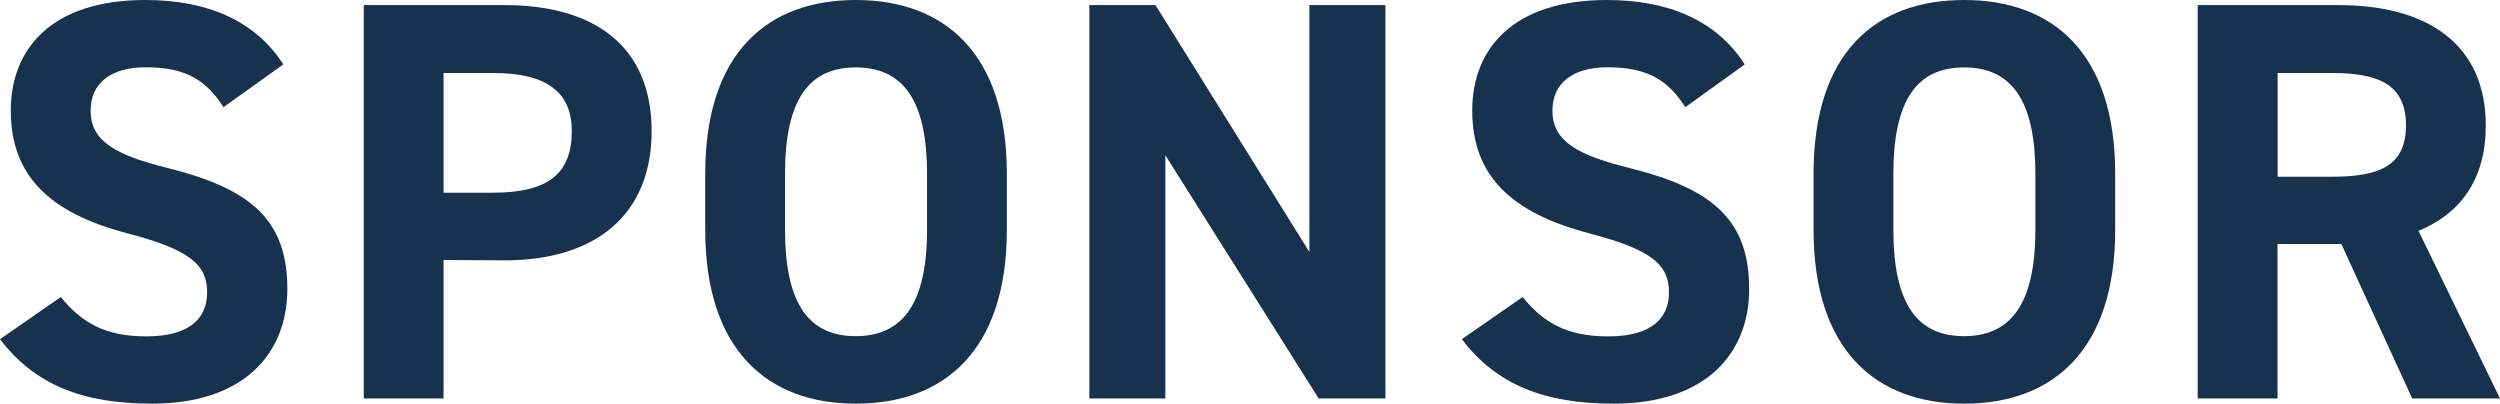
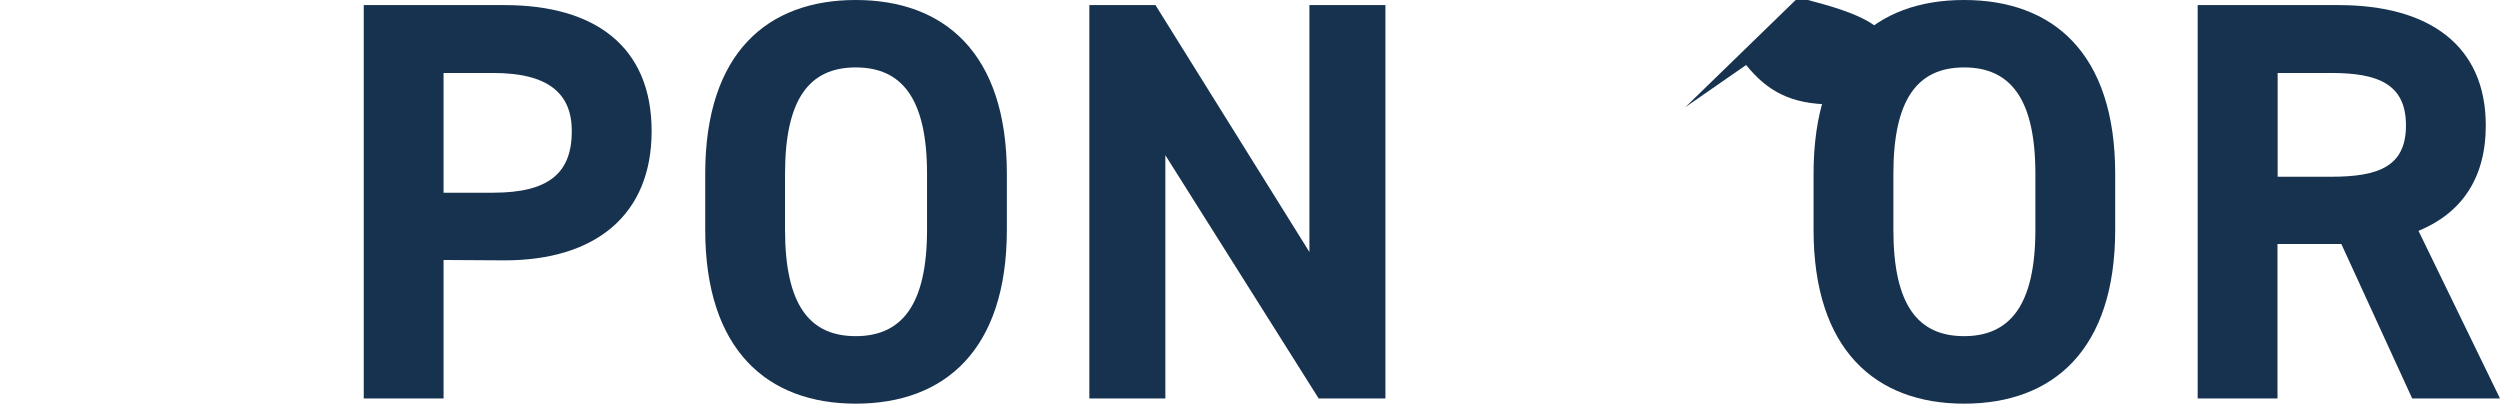
<svg xmlns="http://www.w3.org/2000/svg" viewBox="0 0 328.87 53.1">
  <defs>
    <style>.cls-1{fill:#16324e;}</style>
  </defs>
  <g id="レイヤー_2" data-name="レイヤー 2">
    <g id="レイヤー_1-2" data-name="レイヤー 1">
-       <path class="cls-1" d="M29.4,14.1c-2.25-3.53-4.95-5.25-10.2-5.25-4.73,0-7.28,2.17-7.28,5.7,0,4.05,3.3,5.85,10.2,7.57C32.92,24.82,37.8,28.87,37.8,38,37.8,46.5,32.1,53.1,20,53.1,10.87,53.1,4.58,50.62,0,44.62l8-5.55c2.78,3.45,5.93,5.18,11.25,5.18,6,0,8-2.63,8-5.78,0-3.6-2.18-5.62-10.58-7.8C6.52,28,1.42,23.1,1.42,14.55,1.42,6.38,6.82,0,19.12,0,27.37,0,33.6,2.77,37.27,8.47Z" />
      <path class="cls-1" d="M58.35,34.2V52.42H47.85V.67H66.37C78.3.67,85.72,6.15,85.72,17.25c0,11-7.35,17-19.35,17Zm6.52-8.85c7.28,0,10.35-2.55,10.35-8.1,0-4.95-3.07-7.65-10.35-7.65H58.35V25.35Z" />
      <path class="cls-1" d="M112.57,53.1c-11.62,0-19.8-7.05-19.8-22.88V22.87C92.77,6.9,101,0,112.57,0s19.88,6.9,19.88,22.87v7.35C132.45,46.05,124.27,53.1,112.57,53.1Zm-9.3-22.88c0,9.9,3.23,14,9.3,14s9.38-4.13,9.38-14V22.87c0-9.9-3.3-14-9.38-14s-9.3,4.12-9.3,14Z" />
      <path class="cls-1" d="M182.25.67V52.42h-8.78l-20.17-32v32h-10V.67H152l20.25,32.48V.67Z" />
-       <path class="cls-1" d="M221.7,14.1c-2.25-3.53-4.95-5.25-10.2-5.25-4.73,0-7.28,2.17-7.28,5.7,0,4.05,3.3,5.85,10.2,7.57,10.8,2.7,15.68,6.75,15.68,15.9,0,8.48-5.7,15.08-17.85,15.08-9.08,0-15.38-2.48-19.95-8.48l8-5.55c2.78,3.45,5.93,5.18,11.25,5.18,6,0,8-2.63,8-5.78,0-3.6-2.18-5.62-10.58-7.8-10.2-2.7-15.3-7.57-15.3-16.12,0-8.17,5.4-14.55,17.7-14.55,8.25,0,14.48,2.77,18.15,8.47Z" />
+       <path class="cls-1" d="M221.7,14.1l8-5.55c2.78,3.45,5.93,5.18,11.25,5.18,6,0,8-2.63,8-5.78,0-3.6-2.18-5.62-10.58-7.8-10.2-2.7-15.3-7.57-15.3-16.12,0-8.17,5.4-14.55,17.7-14.55,8.25,0,14.48,2.77,18.15,8.47Z" />
      <path class="cls-1" d="M258.37,53.1c-11.62,0-19.8-7.05-19.8-22.88V22.87c0-16,8.18-22.87,19.8-22.87s19.88,6.9,19.88,22.87v7.35C278.25,46.05,270.07,53.1,258.37,53.1Zm-9.3-22.88c0,9.9,3.23,14,9.3,14s9.38-4.13,9.38-14V22.87c0-9.9-3.3-14-9.38-14s-9.3,4.12-9.3,14Z" />
      <path class="cls-1" d="M317.32,52.42,308,32.1h-8.4V52.42h-10.5V.67h18.53C319.57.67,327,6,327,16.5c0,7-3.23,11.55-8.85,13.87l10.72,22.05ZM306.67,23.25c6.23,0,9.83-1.35,9.83-6.75s-3.6-6.9-9.83-6.9h-7.05V23.25Z" />
    </g>
  </g>
</svg>